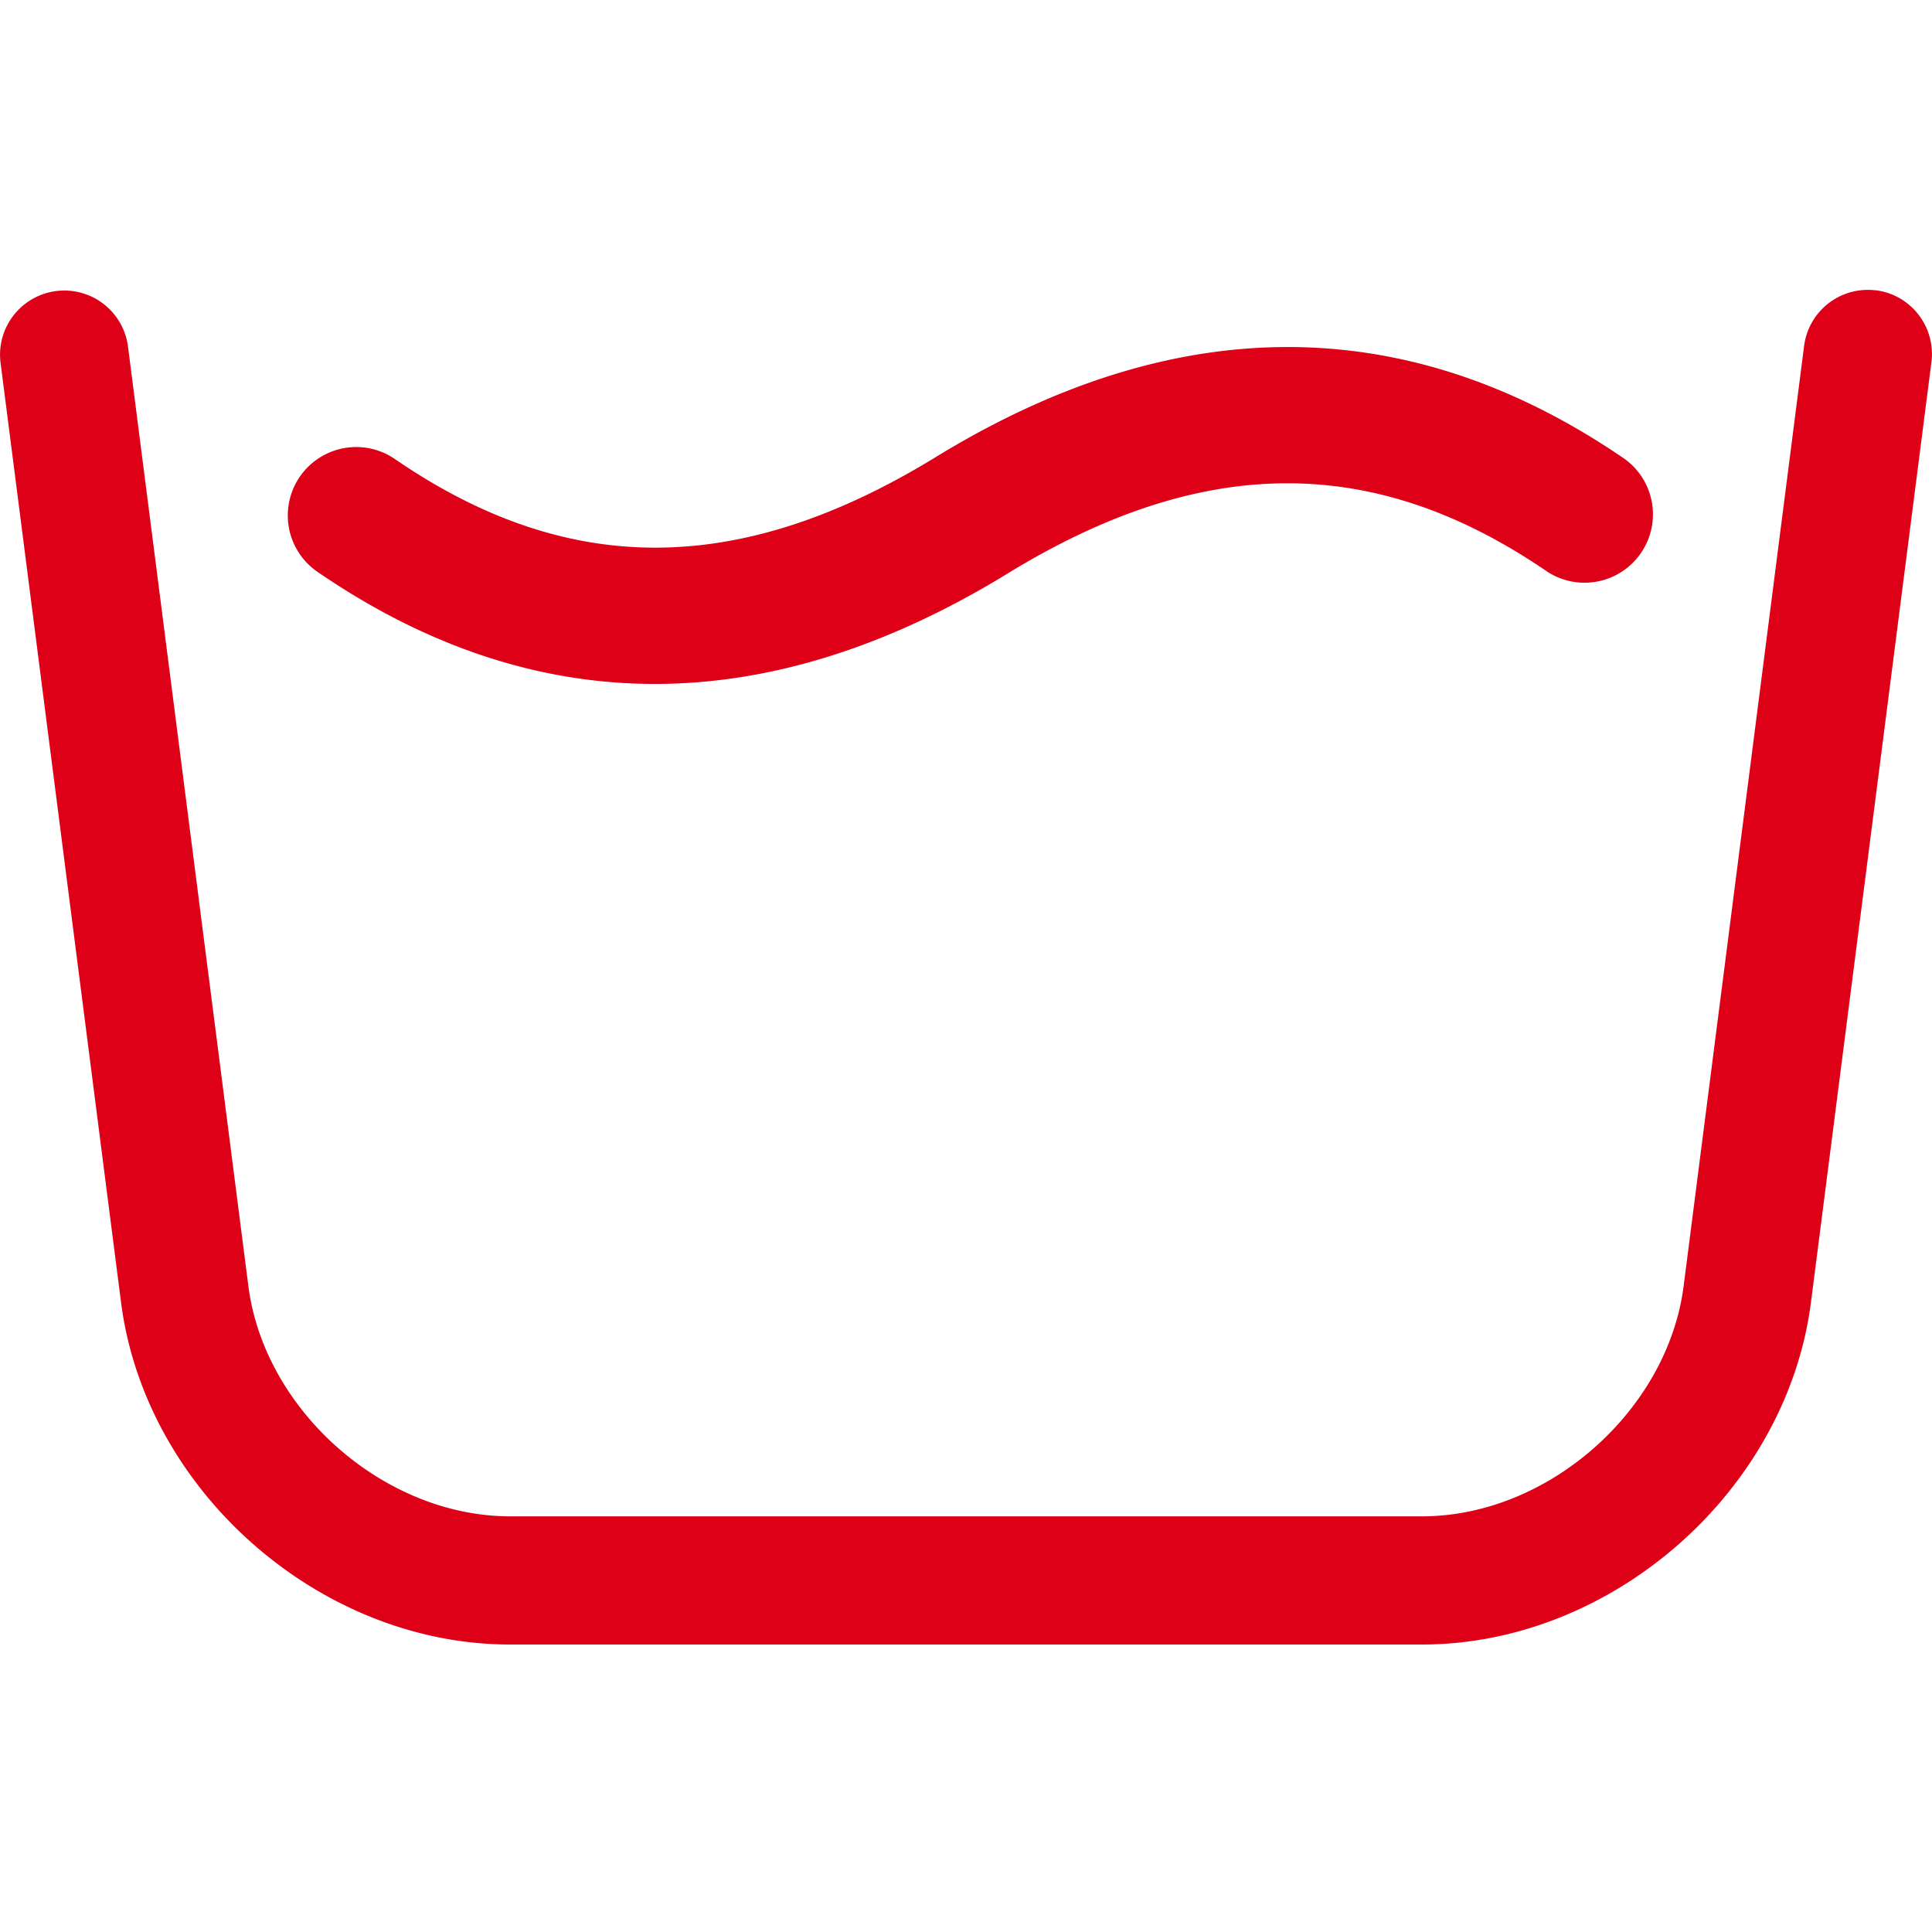
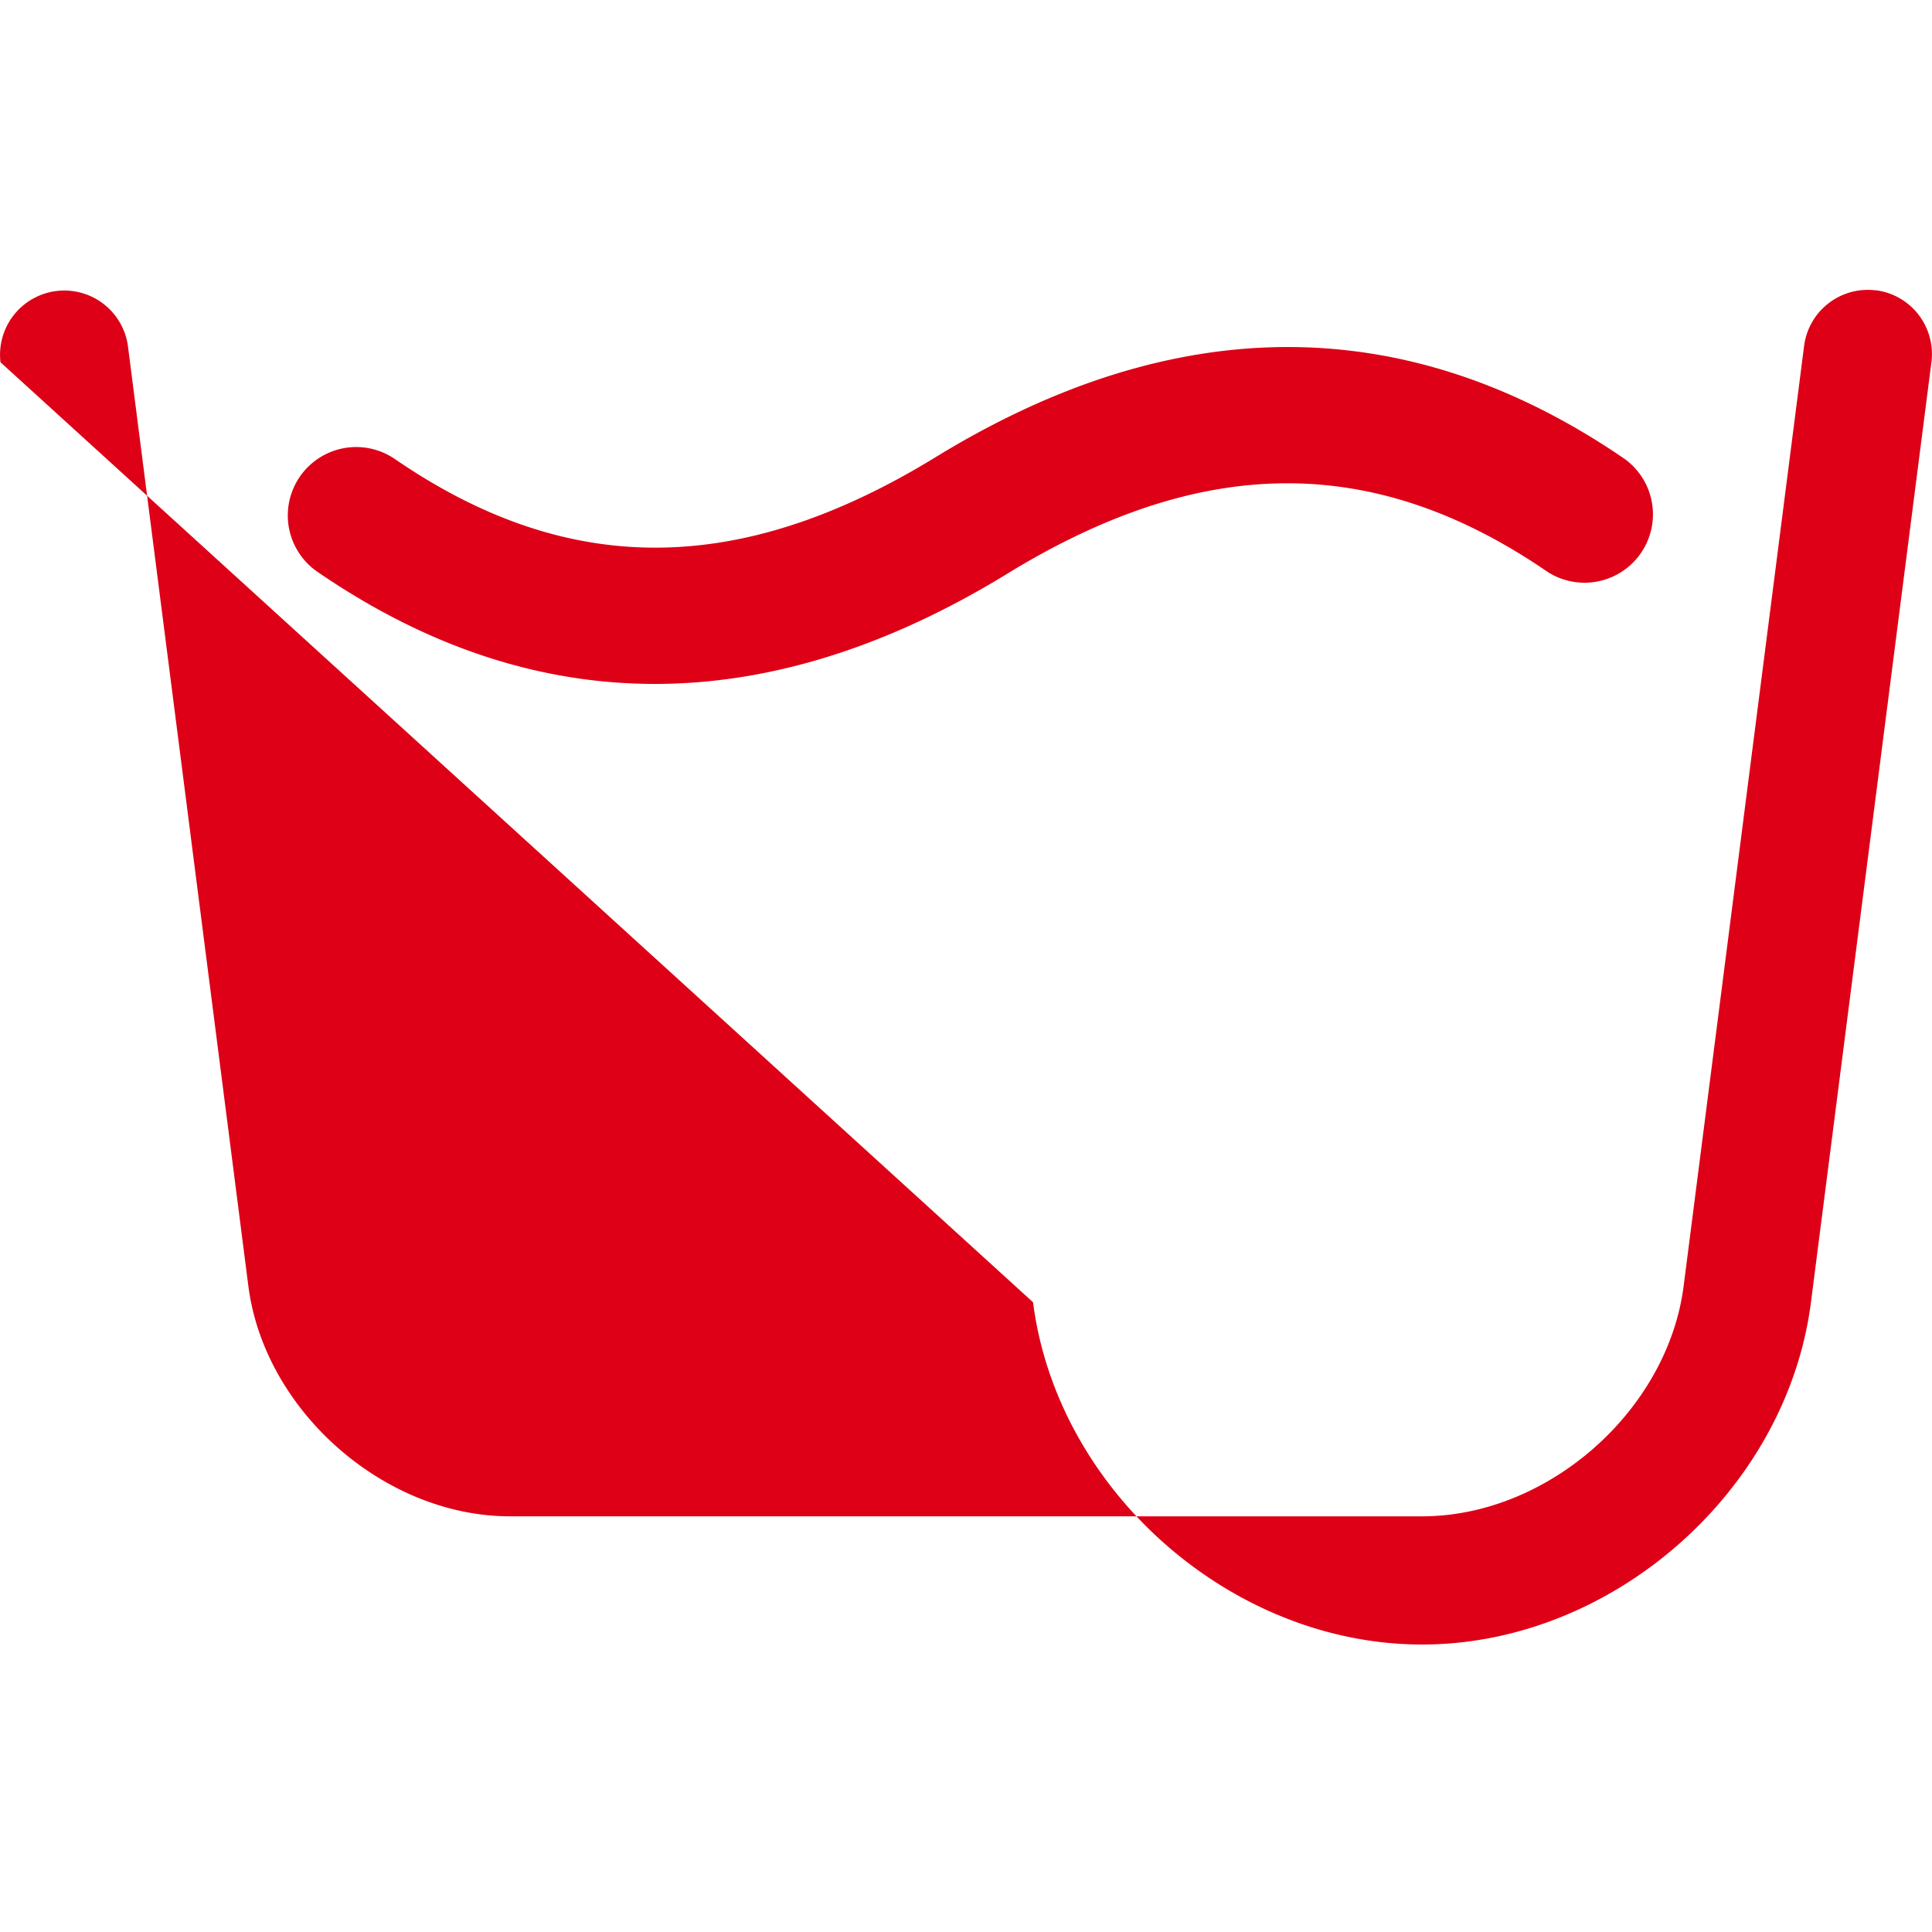
<svg xmlns="http://www.w3.org/2000/svg" width="20" height="20" viewBox="0 0 20 20">
-   <path fill="#DD0016" fill-rule="evenodd" d="M19.42 3.005c.364.047.62.38.574.744l-1.247 9.732c-.251 1.954-2.057 3.543-4.026 3.543H5.28c-1.97 0-3.777-1.589-4.027-3.543L.005 3.75a.665.665 0 0 1 1.319-.17l1.247 9.733c.166 1.292 1.407 2.384 2.71 2.384h9.44c1.302 0 2.542-1.092 2.708-2.384l1.247-9.732a.665.665 0 0 1 .743-.575zm-2.6 1.747a.708.708 0 0 1-.801 1.167c-1.789-1.227-3.565-1.222-5.59.019-1.242.761-2.462 1.142-3.65 1.142-1.198 0-2.365-.387-3.492-1.16a.707.707 0 1 1 .801-1.168c1.791 1.23 3.571 1.223 5.6-.021 2.49-1.525 4.89-1.518 7.132.021z" />
+   <path fill="#DD0016" fill-rule="evenodd" d="M19.42 3.005c.364.047.62.38.574.744l-1.247 9.732c-.251 1.954-2.057 3.543-4.026 3.543c-1.97 0-3.777-1.589-4.027-3.543L.005 3.75a.665.665 0 0 1 1.319-.17l1.247 9.733c.166 1.292 1.407 2.384 2.71 2.384h9.44c1.302 0 2.542-1.092 2.708-2.384l1.247-9.732a.665.665 0 0 1 .743-.575zm-2.6 1.747a.708.708 0 0 1-.801 1.167c-1.789-1.227-3.565-1.222-5.59.019-1.242.761-2.462 1.142-3.65 1.142-1.198 0-2.365-.387-3.492-1.16a.707.707 0 1 1 .801-1.168c1.791 1.23 3.571 1.223 5.6-.021 2.49-1.525 4.89-1.518 7.132.021z" />
</svg>